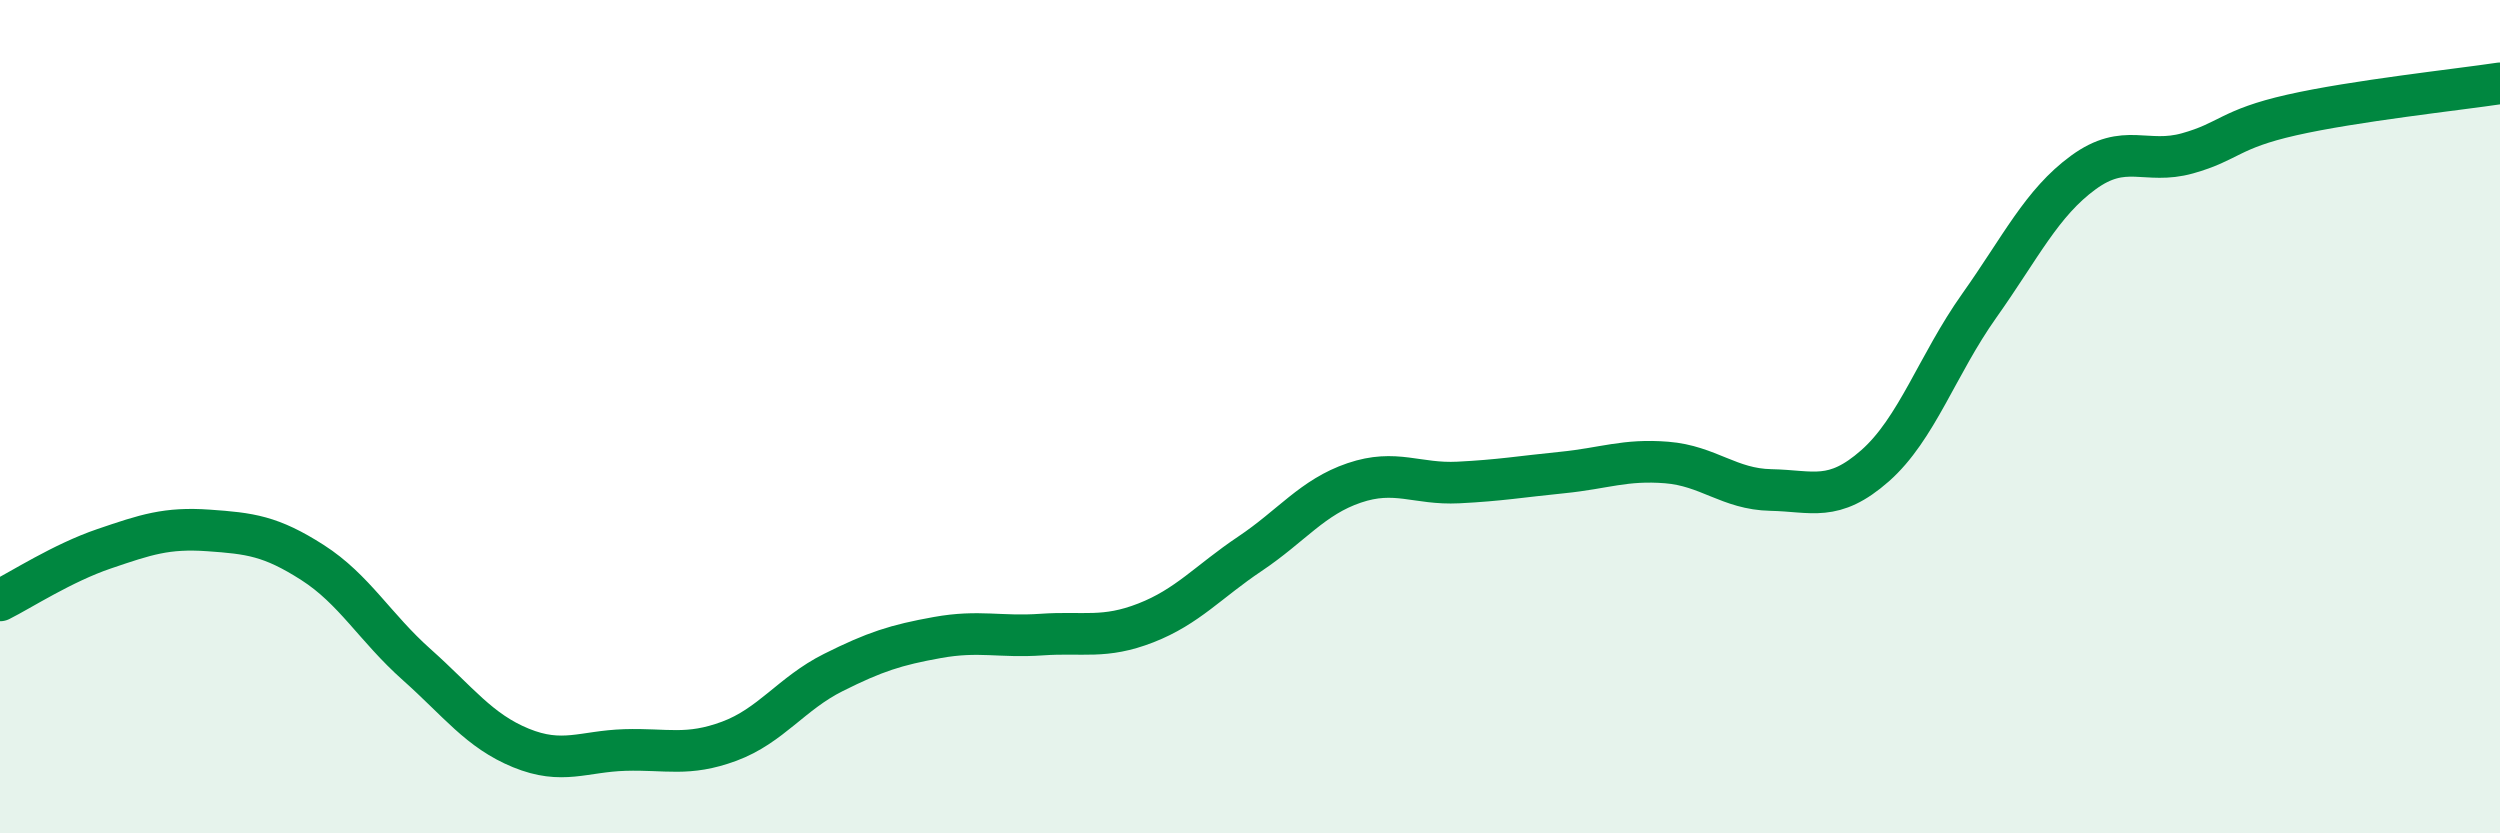
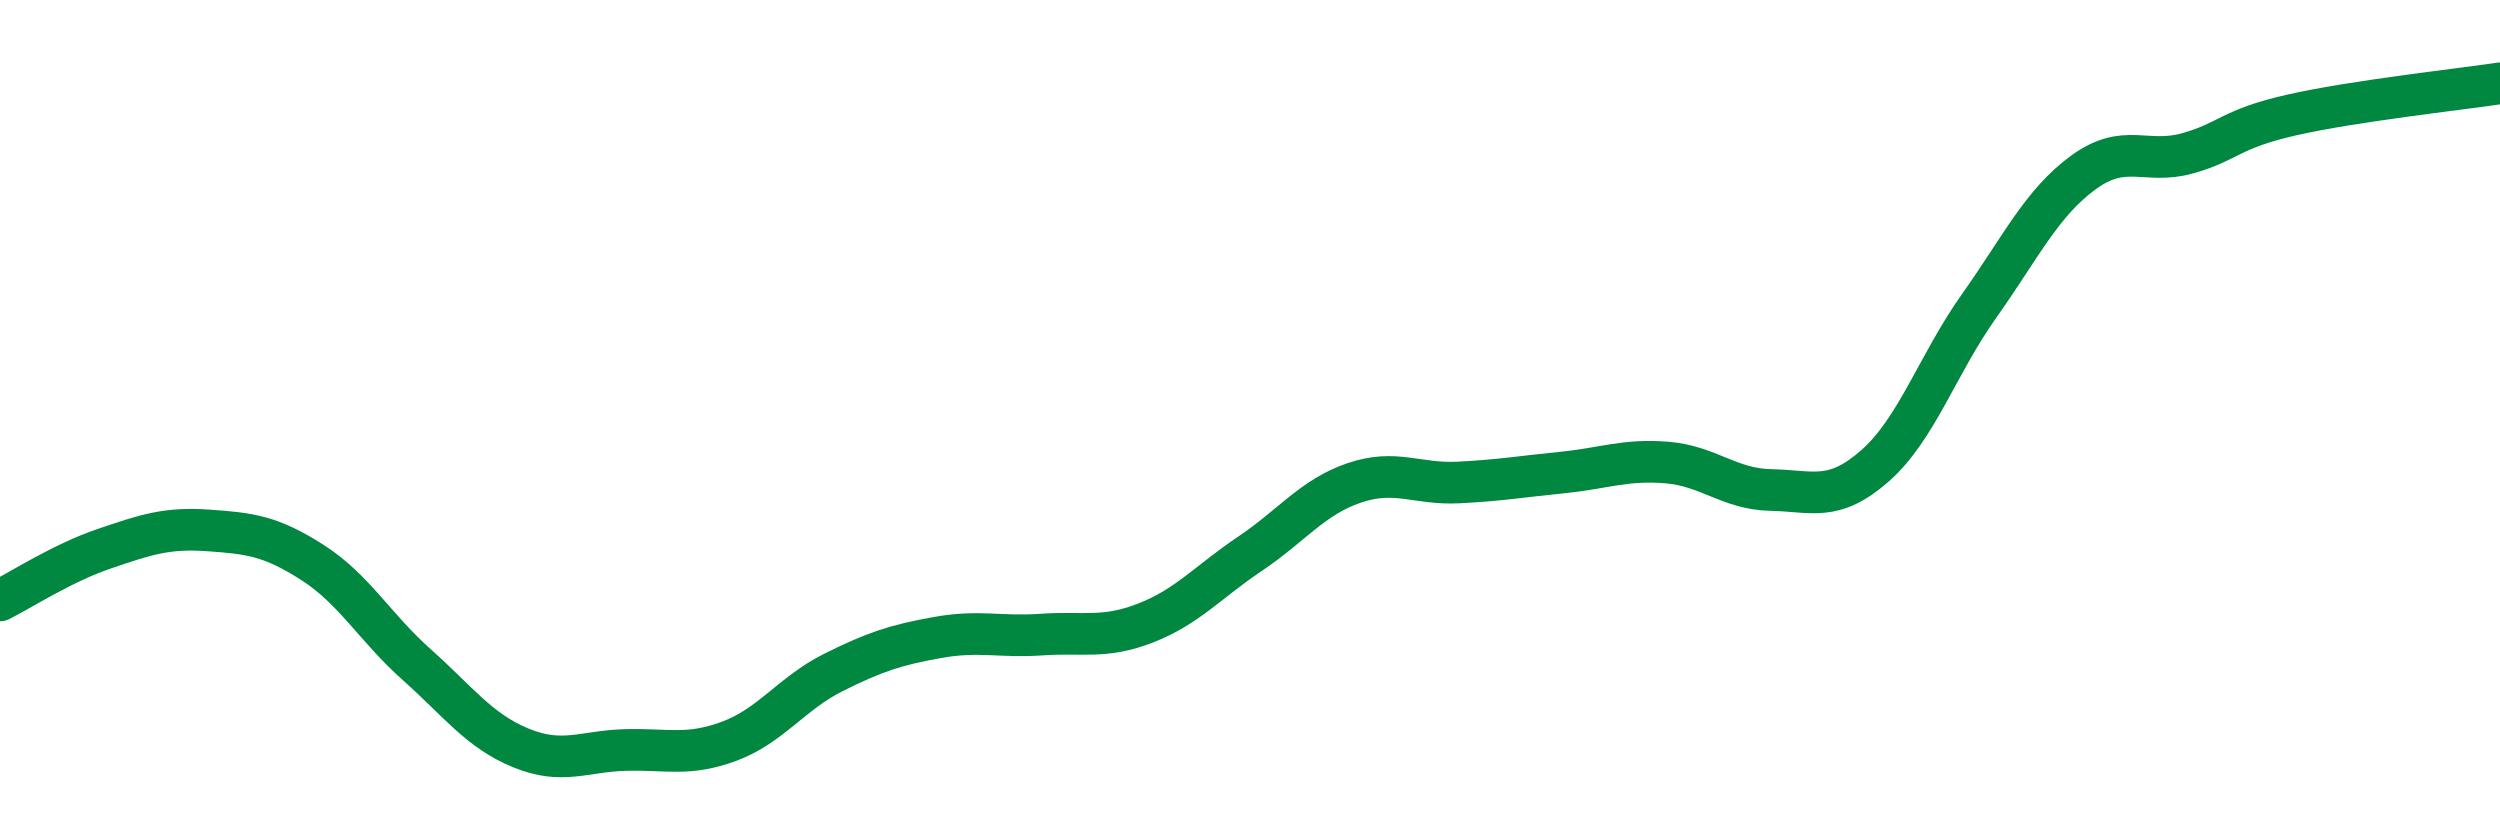
<svg xmlns="http://www.w3.org/2000/svg" width="60" height="20" viewBox="0 0 60 20">
-   <path d="M 0,14.41 C 0.5,14.16 1.5,13.51 2.5,13.17 C 3.5,12.83 4,12.66 5,12.73 C 6,12.8 6.5,12.86 7.5,13.5 C 8.5,14.14 9,15.06 10,15.95 C 11,16.84 11.5,17.54 12.5,17.95 C 13.5,18.36 14,18.03 15,18 C 16,17.97 16.5,18.16 17.5,17.79 C 18.5,17.42 19,16.64 20,16.14 C 21,15.64 21.5,15.48 22.5,15.3 C 23.5,15.12 24,15.3 25,15.23 C 26,15.16 26.5,15.34 27.5,14.95 C 28.5,14.56 29,13.96 30,13.29 C 31,12.62 31.5,11.93 32.5,11.59 C 33.5,11.25 34,11.63 35,11.58 C 36,11.53 36.5,11.44 37.5,11.34 C 38.5,11.24 39,11.02 40,11.1 C 41,11.18 41.5,11.74 42.5,11.76 C 43.5,11.78 44,12.06 45,11.18 C 46,10.3 46.5,8.75 47.5,7.34 C 48.5,5.93 49,4.87 50,4.14 C 51,3.41 51.5,3.96 52.5,3.68 C 53.5,3.4 53.5,3.1 55,2.76 C 56.5,2.42 59,2.15 60,2L60 20L0 20Z" fill="#008740" opacity="0.1" stroke-linecap="round" stroke-linejoin="round" />
  <path d="M 0,14.41 C 0.5,14.16 1.5,13.51 2.5,13.17 C 3.5,12.83 4,12.66 5,12.73 C 6,12.8 6.5,12.86 7.5,13.5 C 8.5,14.14 9,15.06 10,15.95 C 11,16.84 11.5,17.54 12.5,17.95 C 13.5,18.36 14,18.03 15,18 C 16,17.97 16.5,18.16 17.5,17.79 C 18.5,17.42 19,16.64 20,16.14 C 21,15.64 21.5,15.48 22.5,15.3 C 23.5,15.12 24,15.3 25,15.23 C 26,15.16 26.5,15.34 27.5,14.95 C 28.5,14.56 29,13.96 30,13.29 C 31,12.62 31.5,11.93 32.5,11.59 C 33.5,11.25 34,11.63 35,11.58 C 36,11.53 36.5,11.44 37.5,11.34 C 38.5,11.24 39,11.02 40,11.1 C 41,11.18 41.5,11.74 42.5,11.76 C 43.5,11.78 44,12.06 45,11.18 C 46,10.3 46.5,8.75 47.5,7.34 C 48.5,5.93 49,4.87 50,4.14 C 51,3.41 51.5,3.96 52.5,3.68 C 53.5,3.4 53.5,3.1 55,2.76 C 56.5,2.42 59,2.15 60,2" stroke="#008740" stroke-width="1" fill="none" stroke-linecap="round" stroke-linejoin="round" />
</svg>